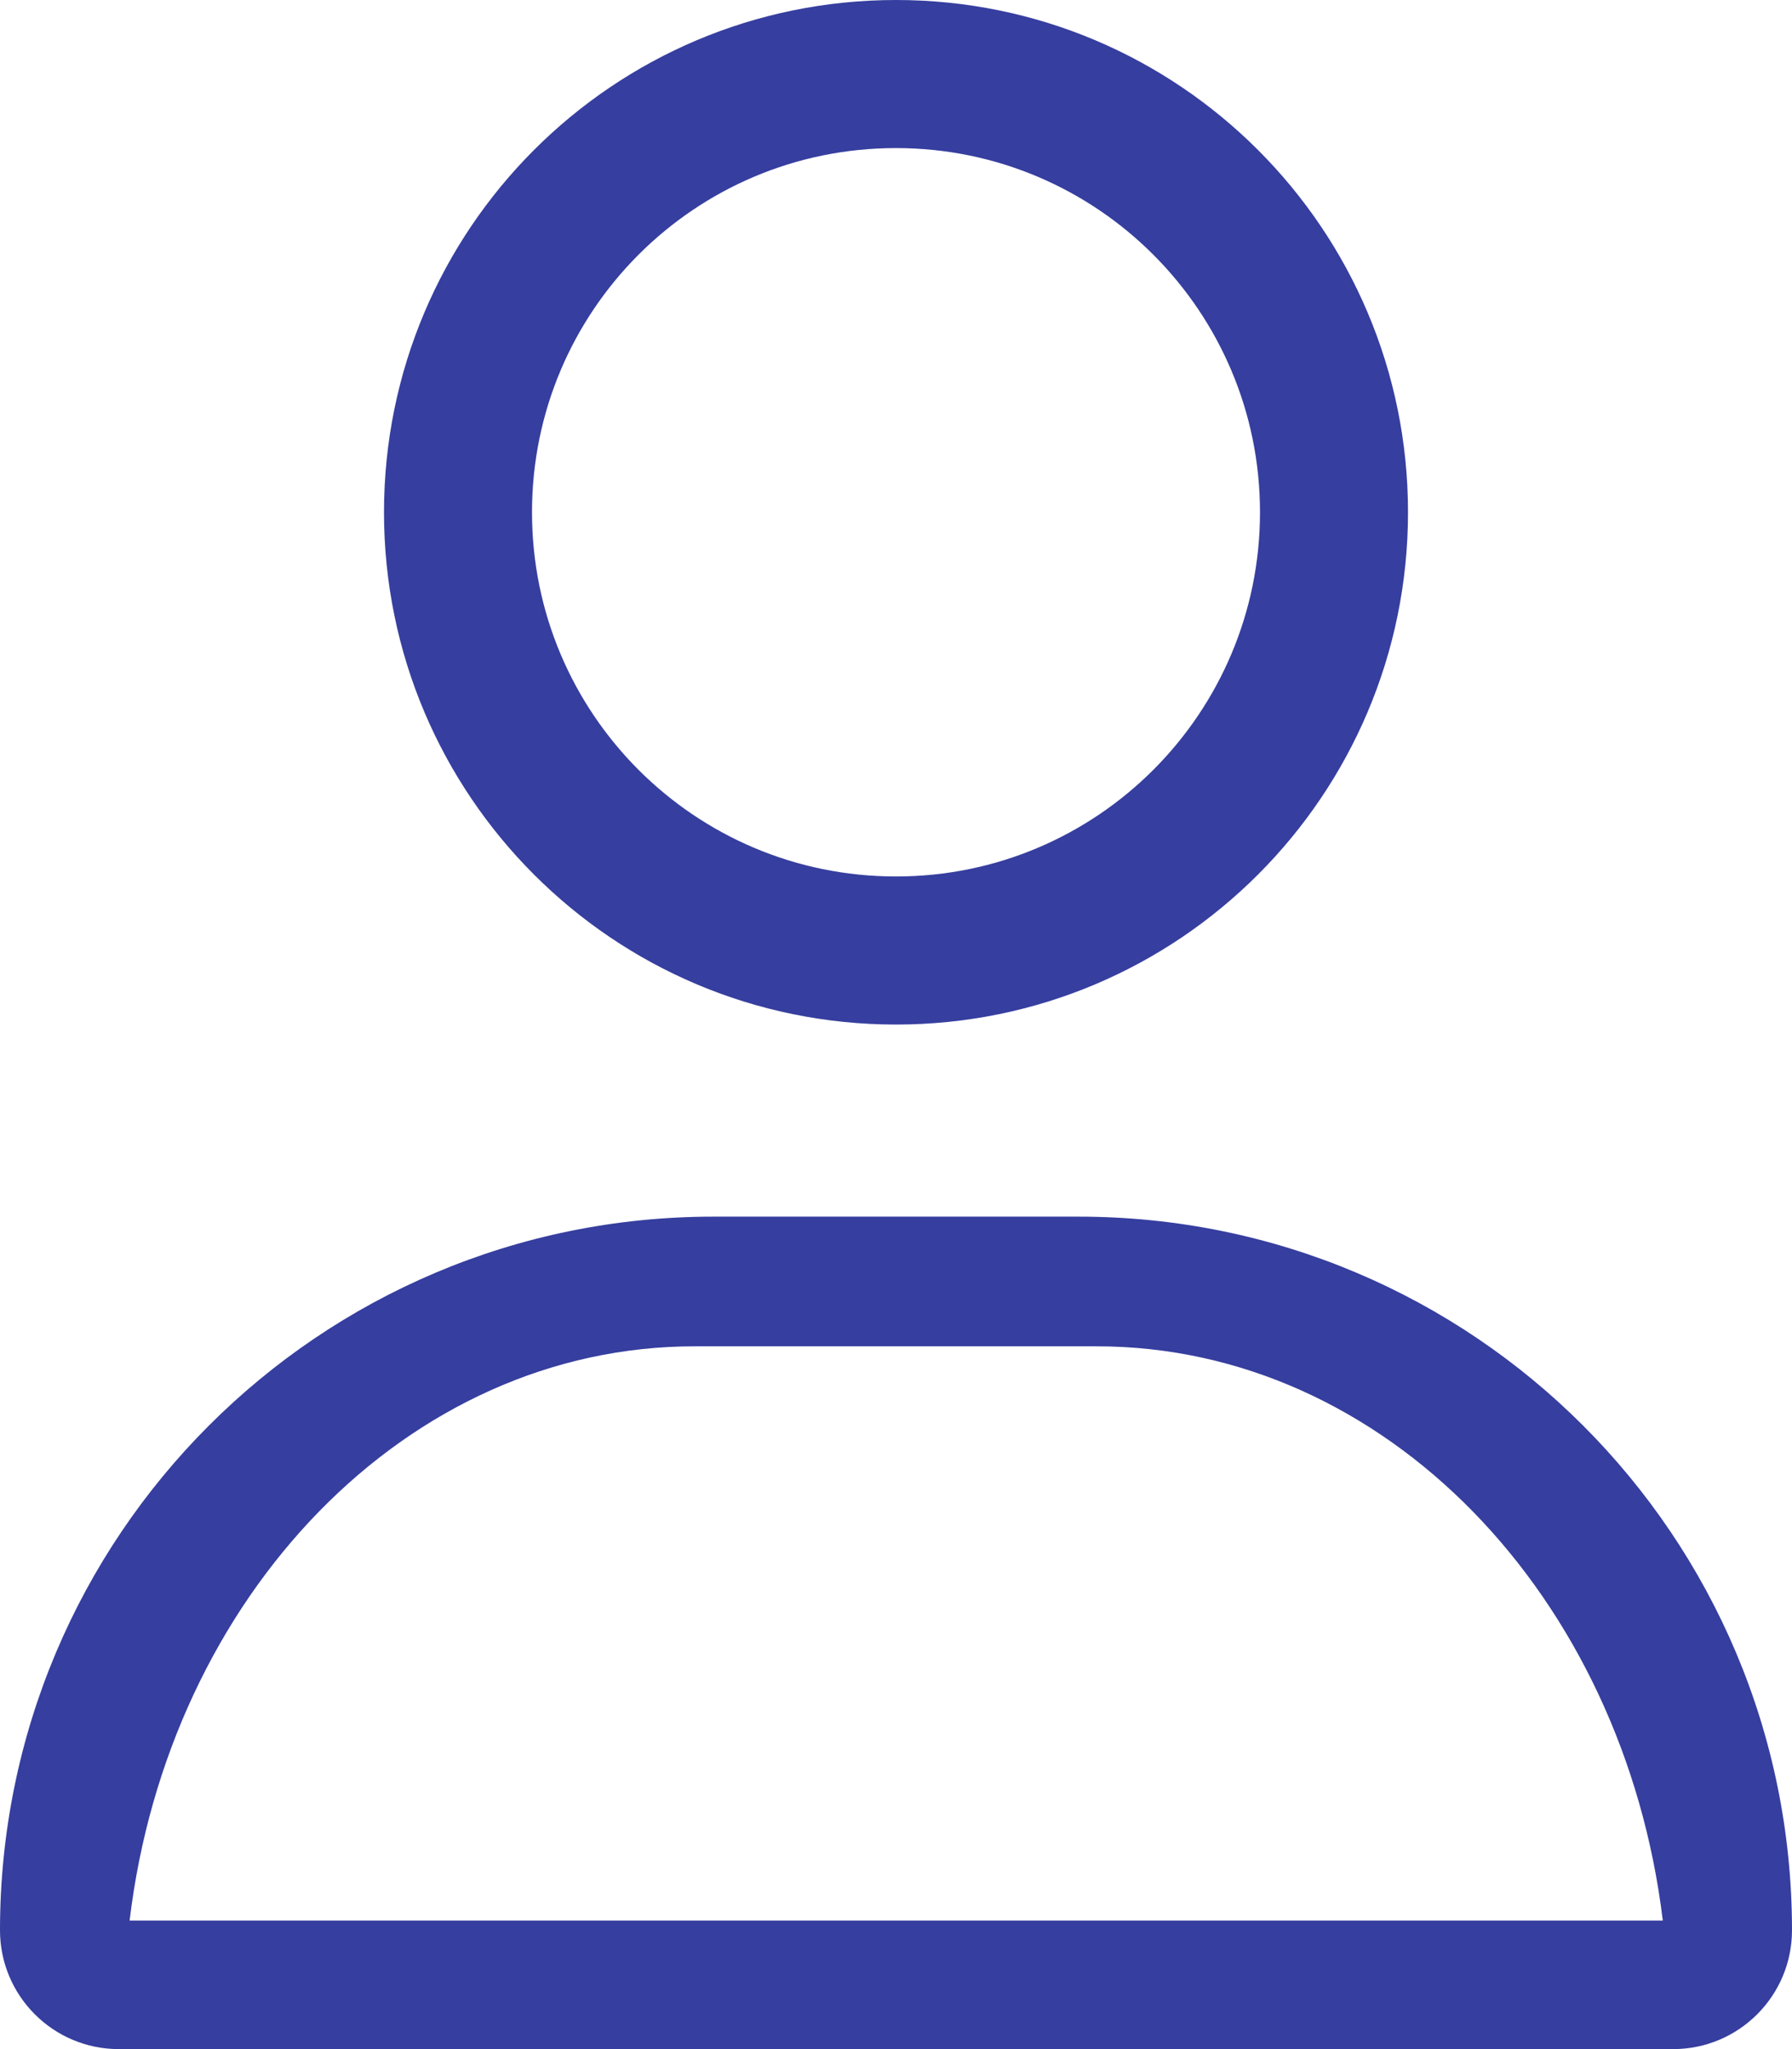
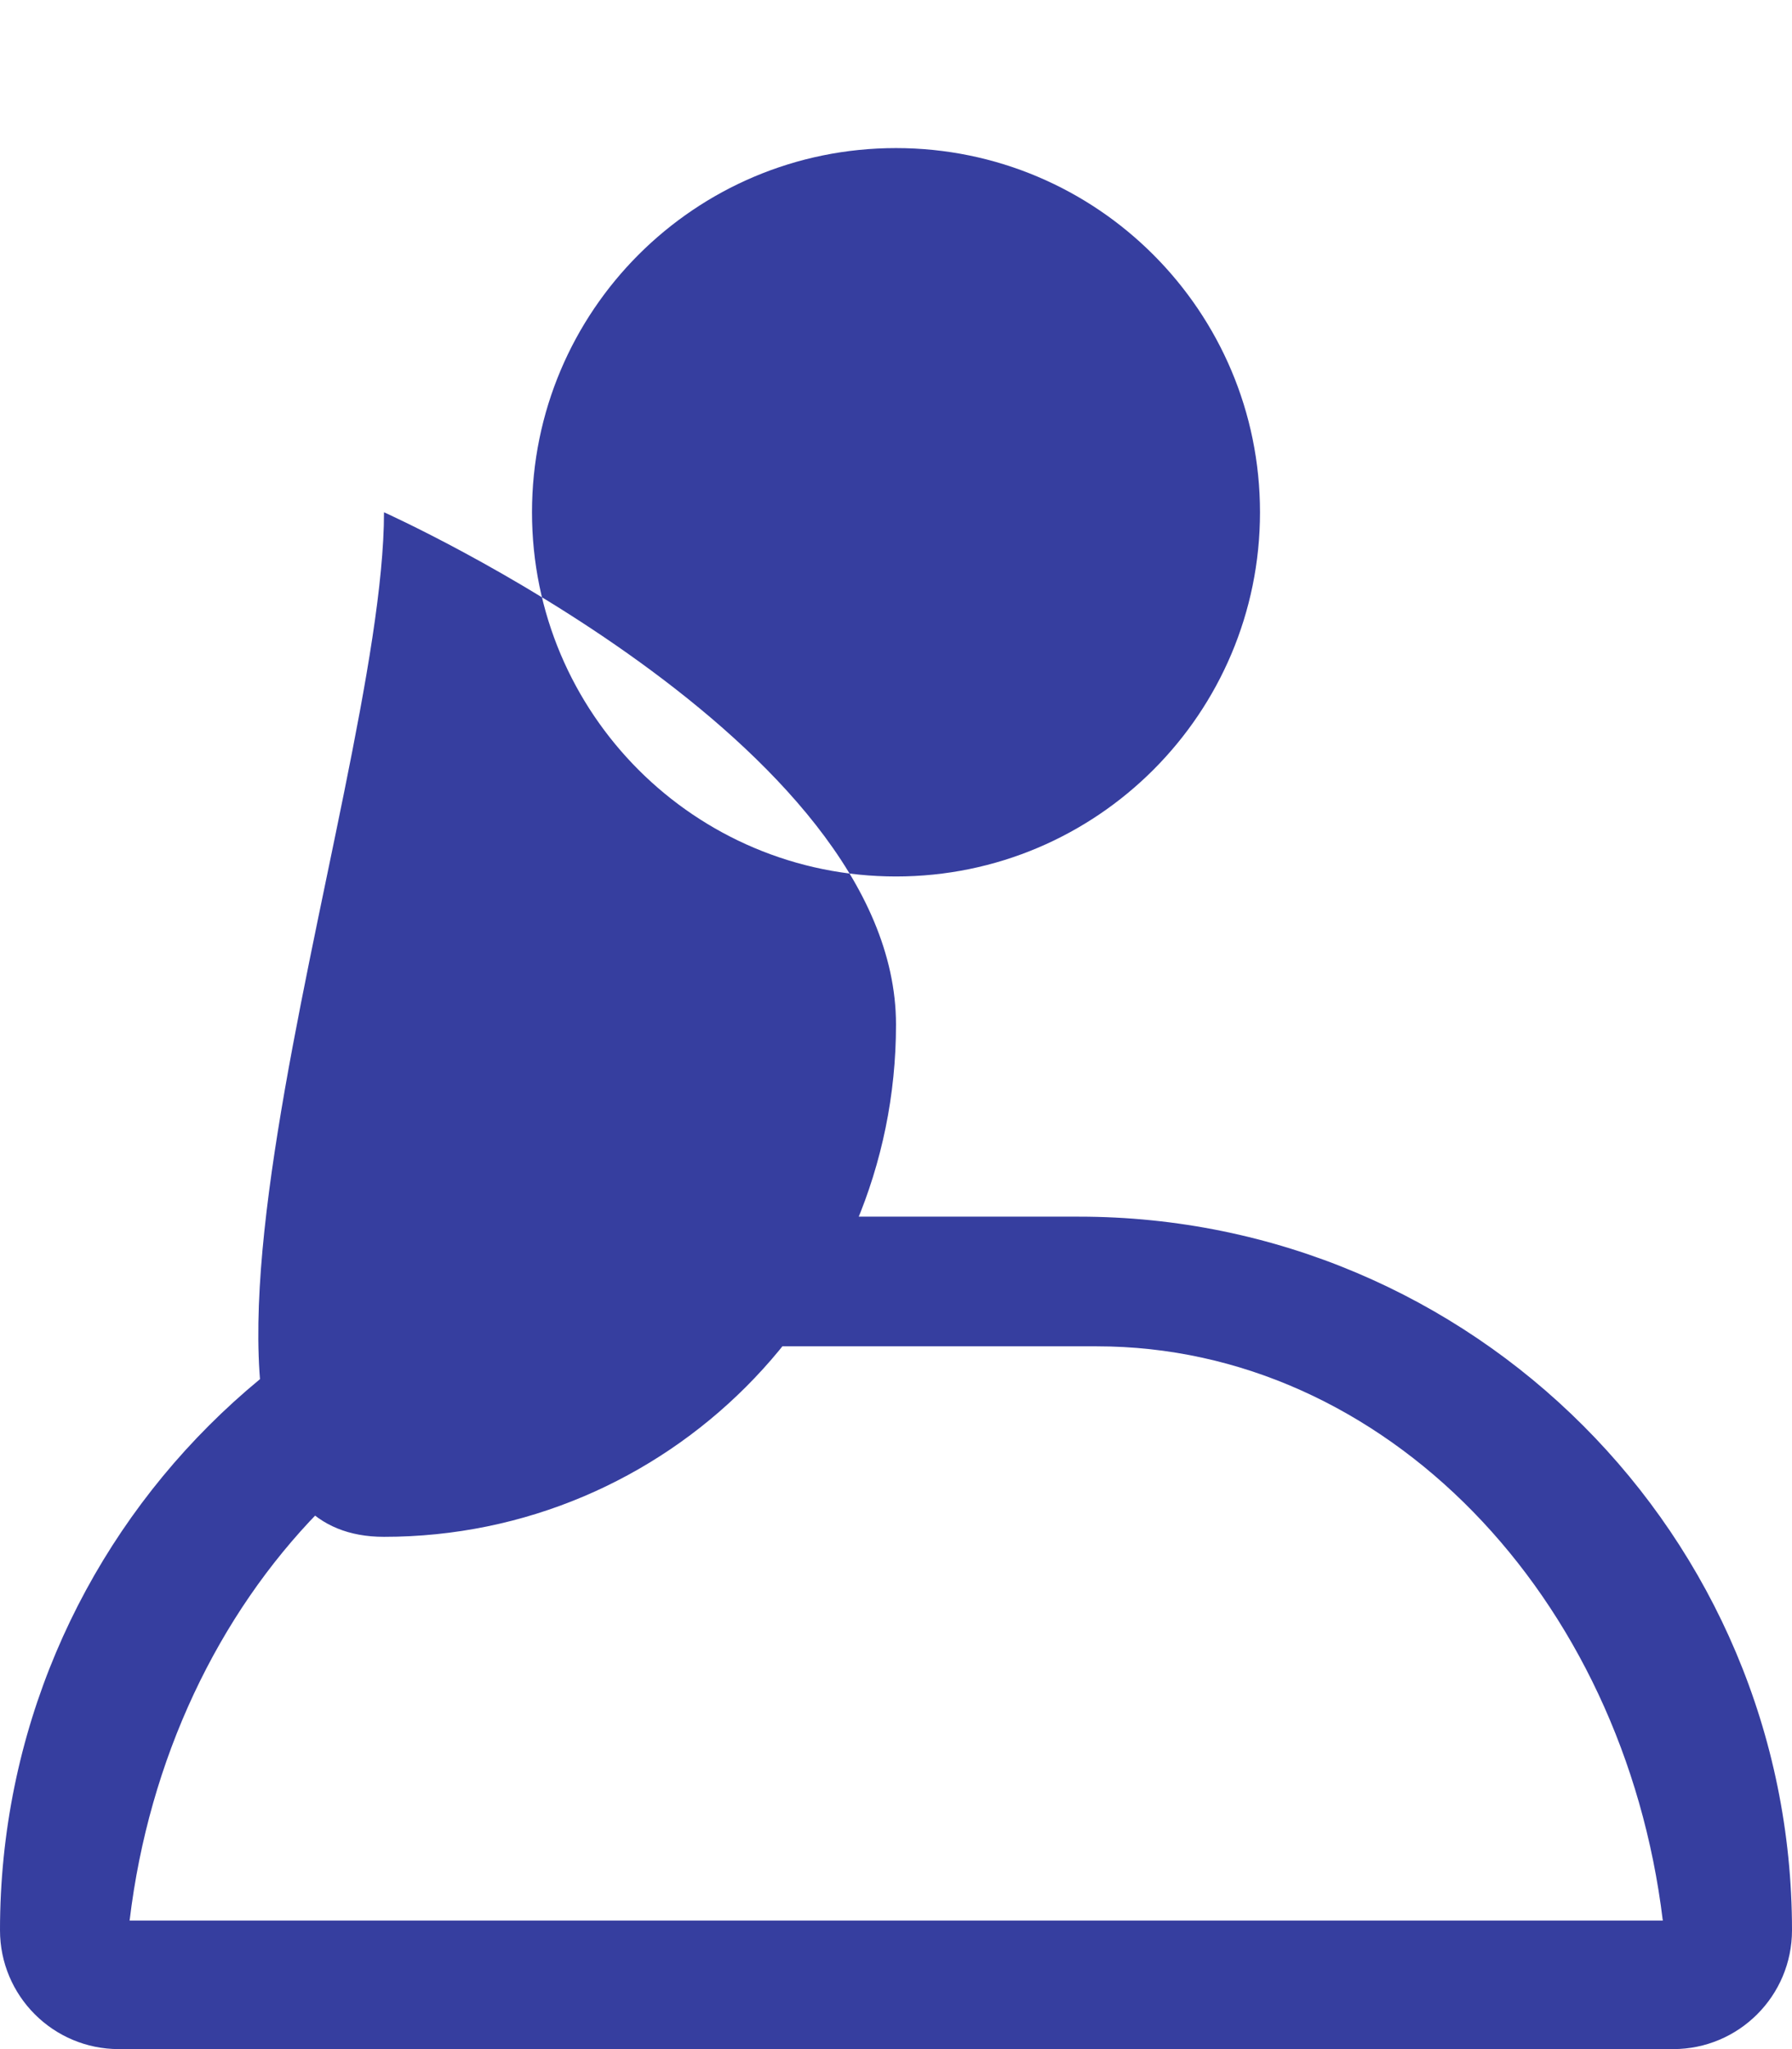
<svg xmlns="http://www.w3.org/2000/svg" version="1.1" id="Ebene_1" x="0px" y="0px" viewBox="0 0 448 512" style="enable-background:new 0 0 448 512;" xml:space="preserve">
  <style type="text/css">
	.st0{fill:#363E9F;}
</style>
-   <path class="st0" d="M315,128c0-50.2-40.7-91-91-91s-91,40.7-91,91s40.7,91,91,91S315,178.2,315,128z M96,128C96,57.3,153.3,0,224,0  s128,57.3,128,128s-57.3,128-128,128S96,198.7,96,128z M32.4,479.9h383.3c-9.8-81.1-69.5-143.5-141.5-143.5H173.8  C101.8,336.3,42.1,398.8,32.4,479.9z M0,482.3C0,383.8,79.8,304,178.3,304h91.4c98.5,0,178.3,79.8,178.3,178.3  c0,16.4-13.3,29.7-29.7,29.7H29.7C13.3,512,0,498.7,0,482.3z" />
+   <path class="st0" d="M315,128c0-50.2-40.7-91-91-91s-91,40.7-91,91s40.7,91,91,91S315,178.2,315,128z M96,128s128,57.3,128,128s-57.3,128-128,128S96,198.7,96,128z M32.4,479.9h383.3c-9.8-81.1-69.5-143.5-141.5-143.5H173.8  C101.8,336.3,42.1,398.8,32.4,479.9z M0,482.3C0,383.8,79.8,304,178.3,304h91.4c98.5,0,178.3,79.8,178.3,178.3  c0,16.4-13.3,29.7-29.7,29.7H29.7C13.3,512,0,498.7,0,482.3z" />
</svg>